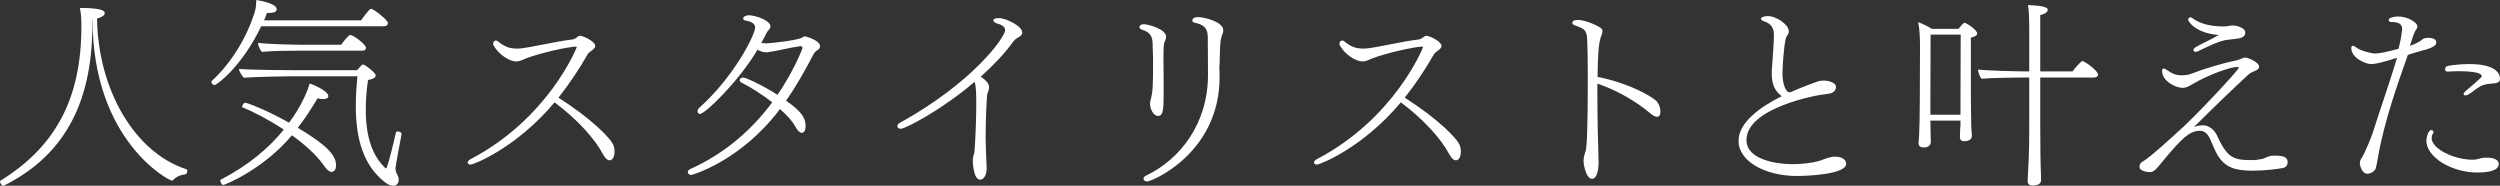
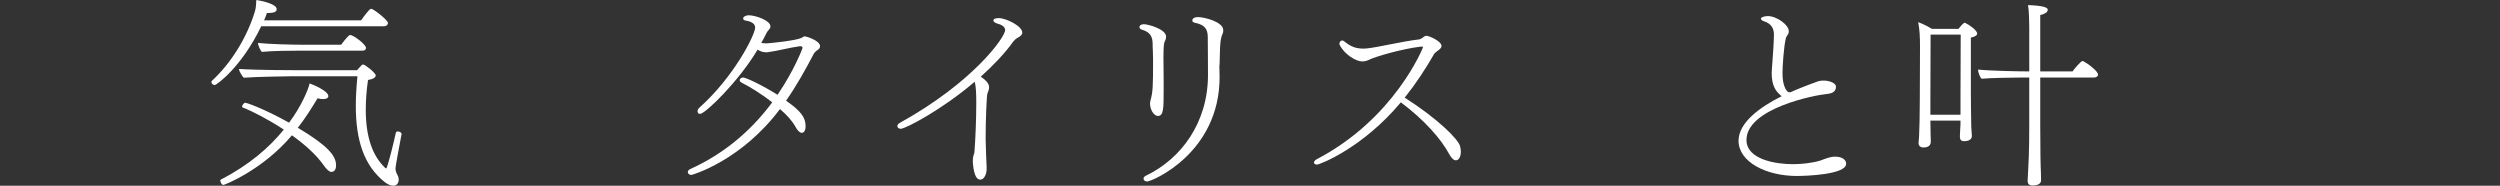
<svg xmlns="http://www.w3.org/2000/svg" id="_イヤー_2" viewBox="0 0 688.184 51.128">
  <rect x="0" y="0" width="688.184" height="51.128" fill="#333333" stroke="none" />
  <defs>
    <style>.cls-1{fill:#fff;}</style>
  </defs>
  <g id="design">
    <g>
-       <path class="cls-1" d="M25.424,5.32v1.512c0,22.736-8.736,36.456-24.304,44.24-.056,0-.112,.056-.168,.056-.224,0-.504-.168-.672-.448-.168-.224-.28-.504-.28-.672,0-.112,0-.168,.056-.224C15.232,40.432,22.4,27.216,22.4,7.336c0-1.848-.056-3.864-.448-5.152,6.384,0,6.888,.896,6.888,1.456,0,.784-1.456,1.288-2.128,1.456,.28,19.432,10.192,36.792,24.584,41.496,.224,.056,.28,.224,.28,.448,0,.392-.336,.952-.504,.952-1.12,.112-2.296,.448-3.304,1.456-.168,.168-.28,.28-.448,.28-.784,0-21.84-10.976-21.84-44.408h-.056Z" />
      <path class="cls-1" d="M71.904,7.224c-5.264,11.032-12.208,16.184-12.824,16.184-.448,0-.896-.448-.896-.84,0-.112,.056-.224,.168-.336,5.32-4.928,9.632-11.928,11.816-19.096,.28-.896,.336-1.904,.392-3.136,.784,.112,5.6,.952,5.6,2.52,0,.672-.504,1.064-2.688,1.064-.224,.616-.448,1.288-.784,2.016h26.712c.392-.56,2.24-3.192,2.744-3.192,.672,0,4.648,3.136,4.648,3.92,0,.392-.336,.896-1.12,.896h-33.768Zm-10.416,43.68c-.504,0-.84-.84-.84-1.176,0-.112,0-.224,.112-.28,7.84-4.032,13.44-8.904,17.36-13.776-4.088-2.688-8.344-4.928-11.368-6.104-.056-.056-.112-.112-.112-.224,0-.336,.504-1.064,.84-1.064,.392,0,4.816,1.456,12.096,5.488,3.36-4.48,5.264-9.072,5.656-10.808,.784,.28,5.152,2.016,5.152,3.528,0,.784-1.344,.784-1.456,.784-.504,0-1.008-.056-1.512-.224-1.68,2.8-3.416,5.544-5.432,8.12,8.232,4.928,10.528,7.672,10.528,10.36,0,1.792-1.176,1.792-1.288,1.792-.56,0-1.288-.616-2.184-1.904-1.96-2.8-5.152-5.656-8.68-8.176-7.952,9.464-18.48,13.664-18.872,13.664Zm49.056-14c-.336,1.736-1.68,8.904-1.68,9.408,0,.784,.28,1.344,.56,1.904,.224,.392,.336,.84,.336,1.232,0,.952-.56,1.68-1.512,1.68-.616,0-1.4-.28-2.352-1.008-5.712-4.536-7.952-11.536-7.952-20.944,0-2.576,.168-5.264,.448-8.176h-18.424s-9.352,.112-12.88,.392c-.336-.336-1.288-1.736-1.288-2.352v-.056c5.096,.336,15.4,.336,15.4,.336h17.08c1.232-1.4,1.4-1.568,1.68-1.568,.504,0,3.472,2.296,3.472,3.024,0,.672-1.12,1.12-2.128,1.232-.448,3.024-.616,5.768-.616,8.232,0,7.672,1.96,12.768,5.32,15.96,.112,.112,.224,.168,.28,.168q.056,0,.28-.504c.56-1.68,1.568-5.6,2.408-9.352,.056-.224,.28-.336,.504-.336,.504,0,1.064,.336,1.064,.672v.056Zm-27.944-22.96c-3.36,0-7.56,.056-10.528,.336-.448-.448-1.008-1.736-1.064-2.464,2.968,.336,9.352,.504,13.048,.504h9.856c.056-.112,1.96-2.688,2.464-2.688,.952,0,4.368,2.632,4.368,3.528,0,.392-.224,.784-.896,.784h-17.248Z" />
-       <path class="cls-1" d="M129.584,45.304c-.504,0-.84-.224-.84-.56,0-.28,.224-.616,.728-.896,21.504-11.2,29.288-30.744,29.288-30.856s-.056-.112-.056-.112c-.056-.056-.112-.056-.224-.056-.224,0-.56,.056-.672,.056-4.256,.504-11.816,2.52-14.056,3.64-.448,.224-1.12,.392-1.736,.392-1.624,0-4.872-1.848-6.216-4.592-.056-.112-.056-.224-.056-.336,0-.392,.336-.84,.728-.84,.28,0,.56,.168,.728,.336,.616,.504,1.512,1.12,2.296,1.4,.672,.336,1.848,.504,2.968,.504,.28,0,.56-.056,.84-.056,3.192-.336,9.576-1.904,14.224-2.464,.392,0,.672-.224,1.008-.392,.28-.224,.616-.504,1.008-.616h.168c.784,0,4.144,1.512,4.144,2.8,0,.448-.392,.84-1.008,1.288-.224,.168-.784,.56-.952,.784-2.408,4.2-5.096,8.288-8.176,12.152,9.072,5.768,14.728,11.424,15.232,13.328,.112,.504,.224,1.008,.224,1.456,0,2.016-.896,2.464-1.344,2.464-.616,0-1.232-.56-1.848-1.68-2.24-4.2-6.888-9.464-13.328-14.28-10.528,12.6-22.344,17.136-23.072,17.136Z" />
      <path class="cls-1" d="M190.288,48.16c-.56,0-.952-.392-.952-.784,0-.336,.224-.616,.672-.84,8.568-3.864,16.296-9.912,22.568-18.368-2.744-2.128-5.88-4.144-8.456-5.432-.336-.168-.504-.448-.504-.672,0-.392,.392-.728,.952-.728,.728,0,5.208,2.072,9.464,4.76,4.648-6.776,6.888-12.824,6.888-12.88,0-.28-.224-.504-.56-.504h-.112c-2.632,.336-6.384,1.344-9.016,1.68h-.392c-.728,0-1.512-.224-2.296-.728-5.264,8.848-14.448,17.696-15.848,17.696-.448,0-.672-.336-.672-.728,0-.28,.112-.616,.448-.952,9.464-8.4,15.4-20.048,15.4-22.12,0-1.456-2.016-1.792-2.632-1.904-.448-.056-.672-.28-.672-.56,0-.672,1.176-.896,1.456-.896,2.016,0,6.048,1.456,6.048,3.024,0,.112,0,.224-.056,.392-.112,.448-.784,.896-1.008,1.456-.448,.952-.952,1.848-1.456,2.744,.504,.112,1.008,.112,1.568,.112,.616,0,7.784-.728,9.408-1.456,.336-.112,.56-.392,.896-.448h.224c.28,0,4.088,1.12,4.088,2.688,0,.392-.224,.784-.616,1.008-.336,.168-.952,.784-1.064,1.008-2.464,4.704-4.928,9.072-7.672,12.992,4.032,2.8,5.376,4.592,5.376,7,0,.224,0,1.848-1.064,1.848-.504,0-1.12-.56-1.736-1.68-.784-1.456-2.296-3.192-4.256-4.872-10.64,14.224-24.136,18.144-24.416,18.144Z" />
      <path class="cls-1" d="M268.744,28.504c0-3.136-.112-4.424-.336-5.544-.056-.168-.056-.28-.112-.448-8.96,7.672-19.04,12.936-20.328,12.936-.616,0-.952-.336-.952-.728,0-.28,.168-.616,.672-.896,20.272-11.2,29.008-23.632,29.008-25.536,0-.504-.28-1.008-1.176-1.456-.448-.224-.952-.28-1.4-.504-.392-.168-.672-.448-.672-.728,0-.056,0-.616,1.512-.616,1.96,0,6.44,2.184,6.44,3.976,0,.616-.504,1.064-1.4,1.512-.28,.112-.952,.784-1.064,.952-2.352,3.304-5.544,6.608-8.96,9.688,2.016,1.344,2.296,2.296,2.296,2.912,0,.504-.168,1.064-.448,1.68-.224,.504-.504,7.112-.504,12.544,0,1.344,.224,6.72,.28,7.952v.28c0,1.512-.728,2.968-1.736,2.968-1.344,0-1.848-2.072-2.072-4.76,0-.336,0-1.12,.112-1.568,.056-.448,.336-.84,.336-1.288,.28-3.472,.504-9.184,.504-13.328Z" />
      <path class="cls-1" d="M320.376,12.488c-.056,.616-.112,1.792-.112,3.192,0,1.96,.056,4.312,.056,6.44v2.688c0,4.984,0,7.112-1.568,7.112-1.12,0-2.184-1.736-2.184-3.472,0-.336,.112-.616,.168-.952,.616-2.184,.672-3.752,.672-10.976,0-1.008-.056-1.904-.056-2.52-.056-.616-.056-1.176-.056-1.736,0-1.904-.448-3.36-2.912-4.088-.504-.112-.728-.448-.728-.728v-.112c.112-.392,.504-.672,1.232-.672,1.12,0,6.104,1.344,6.104,3.416,0,.616-.28,1.232-.448,1.512-.056,.224-.168,.56-.168,.896Zm-5.6,36.68c0-.28,.224-.616,.728-.84,9.576-4.592,17.024-14.504,17.024-27.72,0-5.04-.056-7.28-.056-9.856,0-1.848,0-3.808-3.584-4.48-.448-.112-.672-.336-.672-.616,0-.448,.392-.952,1.568-.952,1.68,0,6.944,1.288,6.944,3.584,0,.224,0,.448-.056,.672-.112,.28-.224,.616-.392,1.008-.168,.616-.28,1.176-.336,1.792-.168,1.68-.168,4.984-.224,5.88-.056,.28-.056,.616-.056,.896,0,.672,.056,1.456,.056,2.688,0,20.944-18.648,28.728-19.936,28.728-.56,0-1.008-.336-1.008-.784Z" />
      <path class="cls-1" d="M362.544,45.304c-.504,0-.84-.224-.84-.56,0-.28,.224-.616,.728-.896,21.504-11.2,29.288-30.744,29.288-30.856s-.056-.112-.056-.112c-.056-.056-.112-.056-.224-.056-.224,0-.56,.056-.672,.056-4.256,.504-11.816,2.52-14.056,3.64-.448,.224-1.12,.392-1.736,.392-1.624,0-4.872-1.848-6.216-4.592-.056-.112-.056-.224-.056-.336,0-.392,.336-.84,.728-.84,.28,0,.56,.168,.728,.336,.616,.504,1.512,1.12,2.296,1.4,.672,.336,1.848,.504,2.968,.504,.28,0,.56-.056,.84-.056,3.192-.336,9.576-1.904,14.224-2.464,.392,0,.672-.224,1.008-.392,.28-.224,.616-.504,1.008-.616h.168c.784,0,4.144,1.512,4.144,2.8,0,.448-.392,.84-1.008,1.288-.224,.168-.784,.56-.952,.784-2.408,4.2-5.096,8.288-8.176,12.152,9.072,5.768,14.728,11.424,15.232,13.328,.112,.504,.224,1.008,.224,1.456,0,2.016-.896,2.464-1.344,2.464-.616,0-1.232-.56-1.848-1.68-2.24-4.2-6.888-9.464-13.328-14.28-10.528,12.6-22.344,17.136-23.072,17.136Z" />
-       <path class="cls-1" d="M439.712,25.368c0,6.776,.168,14.28,.336,19.04v.336c0,2.632-.672,4.48-1.792,4.48-1.68,0-2.352-3.976-2.352-4.984,0-.336,.056-1.064,.448-2.296,.28-.56,.728-1.624,.728-21.616,0-3.64-.056-7.056-.168-9.464-.112-2.464-.672-2.968-3.36-3.864-.504-.168-.728-.448-.728-.672,0-.56,.504-.84,1.456-.84,1.624,0,4.2,.896,6.16,2.072,.504,.28,.672,.672,.672,1.064,0,.336-.112,.672-.224,1.008-.056,.224-.168,.392-.224,.56-.672,1.848-.84,5.88-.896,10.976,5.656,1.064,12.432,3.696,15.904,6.384,.896,.672,1.4,2.072,1.4,3.136,0,1.232-.56,1.456-.952,1.456-.448,0-1.064-.28-1.848-.952-3.416-2.912-8.848-6.272-14.56-8.176v2.352Z" />
      <path class="cls-1" d="M505.12,43.12c1.96,0,3.08,.84,3.08,1.96,0,2.968-10.92,3.36-13.608,3.36-8.4,0-16.016-3.864-16.016-9.688,0-5.04,5.992-9.352,11.872-12.264-1.68-1.344-2.744-2.912-2.744-6.44,0-.84,.112-1.68,.168-2.576,.112-1.4,.448-6.216,.448-7.896,0-1.512-.504-3.08-2.968-3.808-.336-.112-.616-.392-.616-.672,0-.336,1.008-.672,1.904-.672,2.408,0,5.768,2.408,5.768,4.144,0,.168,0,.336-.056,.504-.112,.28-.224,.504-.392,.728-.112,.168-.224,.336-.336,.616-.616,2.408-.952,8.008-.952,9.688,0,3.416,.952,4.704,1.456,5.152,.056,.056,.336,.112,.672,.168,1.456-.672,4.032-1.736,7.616-3.024,.504-.168,1.008-.224,1.568-.224,1.68,0,3.416,.728,3.416,1.68,0,1.68-1.568,1.904-2.52,2.016-3.304,.28-22.12,3.976-22.12,12.656,0,5.376,8.064,6.664,12.768,6.664,1.96,0,5.04-.224,7.616-1.008,1.456-.56,2.744-1.064,3.976-1.064Z" />
      <path class="cls-1" d="M531.384,33.208c0,1.624,.056,2.856,.056,3.64,0,.504,.056,1.624,.056,1.96v.168c0,.448-.112,1.624-2.016,1.624-.952,0-1.344-.56-1.344-1.176v-.168c.112-.784,.168-2.408,.168-2.744,.056-.728,.168-4.984,.168-9.072l.056-14.56c0-2.688-.112-4.928-.504-6.776,1.568,.56,2.856,1.288,3.808,1.848h7.28c.448-.56,.952-1.176,1.456-1.568,.112-.112,.168-.112,.224-.112,.056,0,.168,0,.224,.056,1.008,.448,3.248,2.016,3.248,2.912,0,.392-.392,.84-1.736,1.12v15.288c0,.672,.056,7.448,.112,9.352,.056,.56,.168,2.24,.168,2.408,0,1.008-.896,1.456-2.184,1.456-.728,0-1.12-.392-1.12-1.232,0-.896,.112-2.016,.112-2.464,.056-.112,.056-.896,.056-1.96h-8.288Zm8.288-6.608l.056-17.08h-8.288l-.056,17.808v4.256h8.288v-4.984Zm18.648,19.88c.28-4.368,.28-10.304,.28-11.816v-13.328h-1.68c-1.904,0-9.52,.112-11.424,.336-.448-.336-.952-1.68-1.008-2.52,3.08,.336,10.976,.504,13.72,.504h.392V7.672c0-1.4-.056-4.76-.336-6.272,4.312,.168,5.432,.672,5.432,1.288,0,.84-1.288,1.288-2.072,1.456v15.512h8.904c.448-.728,2.352-2.856,2.688-2.856,.056,0,.168,0,.28,.056,1.12,.56,4.032,2.688,4.032,3.696,0,.504-.504,.784-1.12,.784h-14.784v13.328c0,7.728,.112,10.416,.112,10.92,.056,.56,.112,3.416,.112,4.088,0,1.344-2.016,1.4-2.24,1.4-.616,0-1.456-.168-1.456-1.232l.168-3.36Z" />
-       <path class="cls-1" d="M625.072,42.896c.448-.056,.896-.056,1.4-.056,2.912,0,3.248,.952,3.248,1.792,0,.616-.224,1.4-1.344,1.624-1.848,.336-5.152,.728-8.232,.728-4.816,0-7.616-.84-9.688-4.256-.728-1.176-1.512-3.304-1.96-4.2-.672-1.568-1.512-2.52-2.912-2.52-2.968,0-5.152,2.352-9.52,7.504-2.968,3.64-3.136,3.864-4.536,3.864-.168,0-2.408-.224-2.576-1.288v-.224c0-.616,.336-1.064,.728-1.288,2.128-1.176,8.4-7,9.464-7.952,4.48-3.808,17.136-17.36,17.136-17.976,0-.168-.168-.224-.392-.224-1.848,0-7.896,2.072-12.488,4.816-1.064,.616-1.736,.952-2.576,.952-1.792,0-5.656-1.792-5.656-4.648,0-.504,.168-.672,.448-.672s.728,.28,1.12,.56c1.792,1.288,3.024,1.288,3.92,1.288s1.792-.112,2.632-.448c2.912-1.176,8.344-2.856,12.544-3.696,.224-.056,.896-.336,1.064-.392,.392-.112,.616-.336,1.176-.336,.728,0,3.808,1.288,3.808,2.52,0,.504-.56,.952-1.344,1.232-.392,.168-1.288,.56-1.568,.896-3.808,3.472-10.024,9.464-15.064,14.504,.728-.392,1.848-.504,2.576-.504,1.568,0,3.024,1.288,3.64,2.464,2.912,6.384,4.48,7.112,9.632,7.112,1.064,0,1.96-.112,3.08-.336,.56-.168,1.848-.84,2.24-.84Zm-22.736-37.464c0-.168,.056-.336,.224-.504,.112-.112,.224-.168,.392-.168,.224,0,.448,.168,.728,.336,2.24,1.68,5.488,2.184,8.4,2.184,1.064,0,1.288-.168,2.352-.28h.112c.56,0,3.528,.392,3.528,2.016,0,.616-.392,1.232-1.568,1.512-.784,.168-3.36,.392-4.144,.56-1.288,.336-2.408,.728-3.752,1.344-1.344,.56-2.576,1.232-3.584,1.68-.224,.112-.448,.168-.616,.168-.336,0-.616-.224-.616-.504,0-.224,.224-.56,.616-.784,1.624-1.008,4.2-2.072,6.384-3.36-6.552-.504-8.456-3.808-8.456-4.2Z" />
-       <path class="cls-1" d="M652.736,17.64c-1.568,0-5.488-1.68-5.488-4.424,0-.392,.168-.616,.392-.616,.28,0,.56,.168,.84,.392,1.288,1.008,4.368,1.736,5.32,1.736,1.176,0,3.08-.392,6.44-1.288,.448-1.68,.784-3.36,.896-4.592,.056-.28,.112-.56,.112-.84,0-1.288-.784-1.96-3.024-1.96-.336,0-.672-.168-.672-.504v-.112c.056-.504,1.288-.896,2.632-.896,2.632,0,5.264,1.68,5.264,2.744,0,.056,0,.504-.616,1.288-.28,.616-.392,.728-.672,1.68-.224,.784-.504,1.568-.784,2.352,.336-.112,.616-.224,.84-.28,.728-.336,1.512-.672,2.072-1.064,.728-.616,1.008-.84,2.24-.84,2.128,0,2.128,1.12,2.128,1.288,0,.56-.504,1.232-2.744,1.904-1.064,.336-2.52,.672-3.36,.952-.616,.168-1.232,.392-1.736,.56-2.8,7.952-6.496,18.256-8.232,28.224-.112,.728-.392,2.296-.56,2.856-.224,.952-1.456,1.568-2.184,1.624h-.112c-1.624,0-2.128-2.352-2.128-2.968,0-.336,.056-.672,.28-1.008,1.232-1.848,2.968-6.328,3.304-7.392,2.072-6.552,4.424-13.104,6.664-20.552-3.976,1.288-6.048,1.736-7.112,1.736Zm29.232,29.848c-7.336,0-14.056-4.368-14.056-8.736,0-.84,.504-2.968,1.4-2.968,.28,0,.56,.336,.56,.616,0,.056,0,.168-.056,.224-.336,.504-.448,.952-.448,1.4,0,2.968,6.272,5.936,11.144,5.936h.504c1.064-.056,1.848-.504,2.912-.56h.672c1.96,0,3.192,.616,3.248,1.68,0,.672-.224,2.408-5.88,2.408Zm.84-23.744c-1.288,.728-1.624,1.176-3.192,2.184-.336,.224-.672,.336-.952,.336s-.504-.168-.504-.392c0-.168,.224-.504,.672-.896,1.736-1.456,3.08-2.632,4.144-3.64,.112-.112,.168-.28,.168-.392,0-1.176-4.144-1.344-6.384-1.344-.952,0-1.96,.056-2.968,.112h-.112c-.392,0-.616-.336-.616-.672,0-.392,.28-.784,.784-.896,1.512-.28,3.696-.504,5.88-.504,7.28,0,8.456,2.576,8.456,4.032,0,.28-.056,.56-.28,.784-.504,.56-1.68,.504-2.52,.616-.616,0-1.904,.28-2.576,.672Z" />
    </g>
  </g>
</svg>